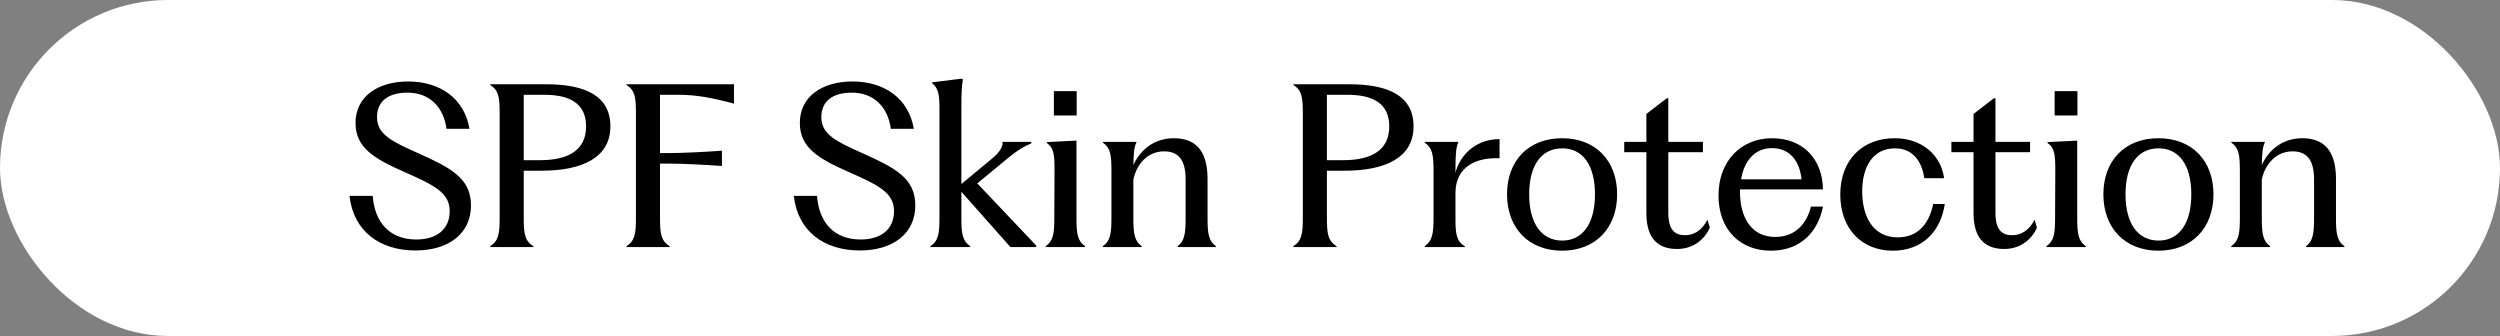
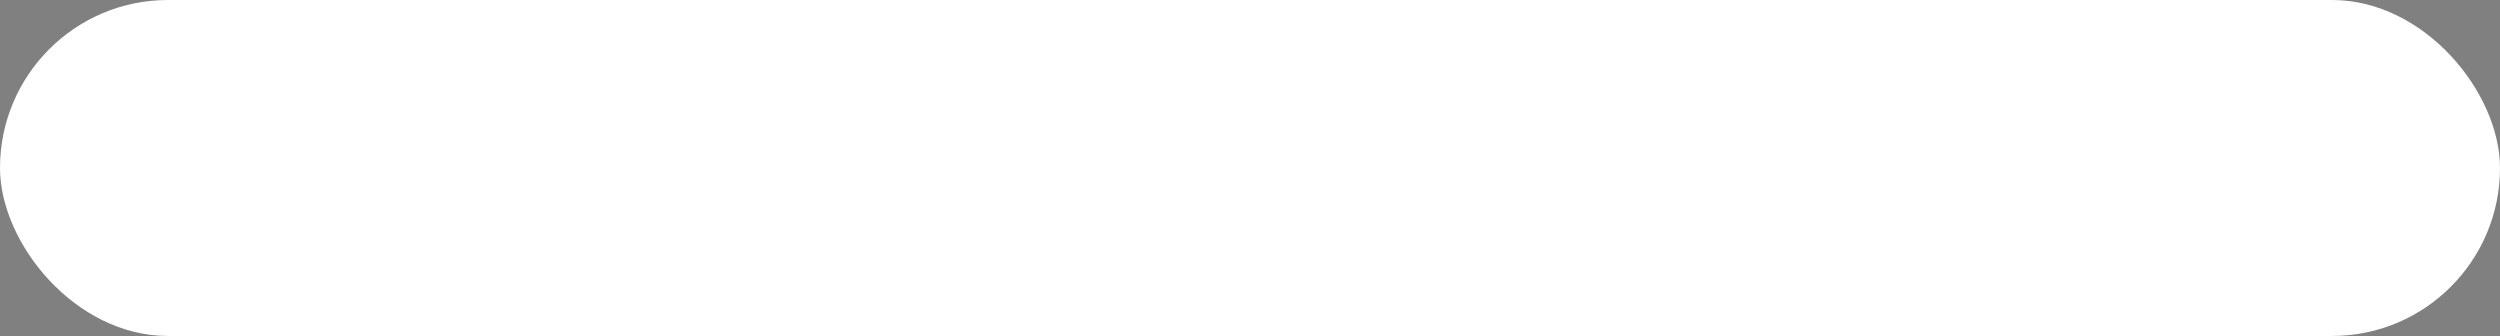
<svg xmlns="http://www.w3.org/2000/svg" width="253" height="34" viewBox="0 0 253 34" fill="none">
  <rect x="0" y="0" width="253" height="34" fill="#808080" stroke="none" />
  <rect width="253" height="34" rx="17" fill="white" />
-   <path d="M42.05 25.348C38.416 25.348 35.762 23.39 35.37 19.821H37.72C37.916 22.519 39.439 24.217 42.094 24.238C44.183 24.238 45.488 23.237 45.51 21.388C45.51 19.538 44.052 18.777 40.875 17.384C37.894 16.057 35.979 14.969 35.979 12.444C35.979 9.746 38.264 8.245 41.31 8.245C44.509 8.245 46.99 9.942 47.512 13.032H45.184C44.901 10.856 43.486 9.376 41.245 9.376C39.2 9.376 38.155 10.312 38.155 11.857C38.155 13.598 39.657 14.316 42.29 15.491C45.532 16.949 47.664 17.993 47.664 20.779C47.664 23.694 45.336 25.348 42.05 25.348ZM49.607 25V24.913C50.456 24.391 50.565 23.629 50.565 22.084V11.444C50.565 9.812 50.456 9.137 49.607 8.593V8.528H55.265C59.269 8.528 61.771 9.724 61.771 12.793C61.771 15.948 58.92 17.275 54.808 17.275H53.002V22.084C53.002 23.629 53.11 24.391 53.981 24.913V25H49.607ZM53.002 16.209H54.677C57.462 16.209 59.312 15.23 59.312 12.793C59.312 10.464 57.658 9.594 55.091 9.594H53.002V16.209ZM63.398 25V24.913C64.247 24.391 64.356 23.629 64.356 22.084V11.444C64.356 9.812 64.247 9.137 63.398 8.593V8.528H74.278V10.486C72.081 9.899 70.449 9.594 68.708 9.594H66.793V15.491H67.75C68.969 15.491 71.254 15.382 73.06 15.252V16.797C71.254 16.666 68.969 16.557 67.75 16.557H66.793V22.084C66.793 23.629 66.902 24.391 67.772 24.913V25H63.398ZM87.015 25.348C83.381 25.348 80.727 23.39 80.335 19.821H82.685C82.881 22.519 84.404 24.217 87.059 24.238C89.148 24.238 90.453 23.237 90.475 21.388C90.475 19.538 89.017 18.777 85.84 17.384C82.859 16.057 80.944 14.969 80.944 12.444C80.944 9.746 83.229 8.245 86.275 8.245C89.474 8.245 91.955 9.942 92.477 13.032H90.149C89.866 10.856 88.451 9.376 86.21 9.376C84.165 9.376 83.12 10.312 83.12 11.857C83.12 13.598 84.622 14.316 87.255 15.491C90.497 16.949 92.629 17.993 92.629 20.779C92.629 23.694 90.301 25.348 87.015 25.348ZM102.253 25L97.292 19.408V22.084C97.292 23.629 97.401 24.391 98.184 24.913V25H94.159V24.913C94.964 24.391 95.073 23.629 95.073 22.084V10.921C95.073 9.594 94.964 8.919 94.333 8.419V8.332L97.292 7.962L97.444 8.027C97.336 8.68 97.292 9.202 97.292 10.921V18.624L100.491 15.97C101.252 15.339 101.535 14.686 101.448 14.403V14.359H104.364V14.512C103.624 14.816 103.037 15.165 102.145 15.883L98.902 18.559L104.865 24.848V25H102.253ZM105.826 25V24.913C106.588 24.391 106.696 23.651 106.696 22.084L106.718 17.232C106.718 15.6 106.631 14.947 105.935 14.468V14.381L108.938 14.229V22.084C108.938 23.629 109.046 24.391 109.808 24.913V25H105.826ZM106.653 11.683V9.224H108.959V11.683H106.653ZM111.606 25V24.913C112.368 24.391 112.477 23.629 112.477 22.084V17.275C112.477 15.643 112.368 14.969 111.606 14.425V14.359H115.023C114.783 14.86 114.718 15.469 114.696 16.709C115.371 15.208 116.764 13.989 118.787 13.989C120.898 13.989 122.204 15.143 122.204 18.102V22.084C122.204 23.629 122.312 24.391 123.052 24.913V25H119.179V24.913C119.875 24.391 119.984 23.629 119.984 22.084V18.146C119.984 16.165 119.244 15.317 117.808 15.317C116.133 15.317 115.023 16.622 114.696 18.167V22.084C114.696 23.629 114.805 24.391 115.545 24.913V25H111.606ZM130.888 25V24.913C131.737 24.391 131.846 23.629 131.846 22.084V11.444C131.846 9.812 131.737 9.137 130.888 8.593V8.528H136.546C140.55 8.528 143.052 9.724 143.052 12.793C143.052 15.948 140.202 17.275 136.089 17.275H134.283V22.084C134.283 23.629 134.392 24.391 135.262 24.913V25H130.888ZM134.283 16.209H135.958C138.744 16.209 140.593 15.23 140.593 12.793C140.593 10.464 138.94 9.594 136.372 9.594H134.283V16.209ZM144.182 25V24.913C144.944 24.391 145.074 23.629 145.074 22.084V17.275C145.074 15.643 144.944 14.969 144.182 14.425V14.359H147.598C147.337 14.925 147.294 15.643 147.294 17.275V17.493C147.664 15.948 149.1 14.098 151.755 14.076V16.013C148.599 15.904 147.294 17.493 147.294 19.517V22.171C147.294 23.694 147.403 24.413 148.251 24.935V25H144.182ZM158.083 25.37C154.688 25.37 152.512 23.063 152.512 19.669C152.512 16.253 154.688 13.989 158.083 13.989C161.477 13.989 163.653 16.253 163.653 19.669C163.653 23.063 161.477 25.37 158.083 25.37ZM154.753 19.669C154.753 22.606 155.994 24.347 158.104 24.347C160.172 24.347 161.412 22.606 161.412 19.669C161.412 16.709 160.172 15.012 158.104 15.012C155.994 15.012 154.753 16.709 154.753 19.669ZM169.725 25.196C167.984 25.196 166.613 24.347 166.613 21.562V15.404H164.372V14.359H166.613V11.531L168.681 9.942H168.833V14.359H172.336V15.404H168.833V21.518C168.833 23.325 169.529 23.803 170.53 23.803C171.488 23.803 172.271 23.259 172.793 22.236L173.033 23.042C172.423 24.391 171.205 25.196 169.725 25.196ZM179.221 25.37C176.131 25.37 173.912 23.281 173.912 19.778C173.912 16.253 176.24 13.989 179.33 13.989C182.507 13.989 184.444 16.144 184.487 19.168H176.088V19.408C176.088 22.019 177.241 23.977 179.657 23.977C181.702 23.977 182.834 22.628 183.269 20.909H184.487C184.009 23.368 182.29 25.37 179.221 25.37ZM176.197 18.146H182.311C182.137 16.318 181.136 14.99 179.33 14.99C177.611 14.99 176.523 16.231 176.197 18.146ZM191.545 25.37C188.477 25.37 186.236 23.216 186.236 19.691C186.236 16.078 188.586 13.989 191.719 13.989C194.614 13.989 196.441 15.796 196.746 18.037H194.744C194.526 16.579 193.765 15.012 191.763 15.012C189.565 15.012 188.455 16.84 188.455 19.364C188.455 21.91 189.543 24.021 192.046 24.021C194.135 24.021 195.245 22.585 195.636 20.648H196.811C196.42 23.325 194.635 25.37 191.545 25.37ZM202.833 25.196C201.092 25.196 199.721 24.347 199.721 21.562V15.404H197.48V14.359H199.721V11.531L201.788 9.942H201.94V14.359H205.444V15.404H201.94V21.518C201.94 23.325 202.637 23.803 203.638 23.803C204.595 23.803 205.378 23.259 205.901 22.236L206.14 23.042C205.531 24.391 204.312 25.196 202.833 25.196ZM207.103 25V24.913C207.865 24.391 207.974 23.651 207.974 22.084L207.996 17.232C207.996 15.6 207.909 14.947 207.212 14.468V14.381L210.215 14.229V22.084C210.215 23.629 210.324 24.391 211.085 24.913V25H207.103ZM207.93 11.683V9.224H210.237V11.683H207.93ZM218.433 25.37C215.038 25.37 212.862 23.063 212.862 19.669C212.862 16.253 215.038 13.989 218.433 13.989C221.827 13.989 224.003 16.253 224.003 19.669C224.003 23.063 221.827 25.37 218.433 25.37ZM215.103 19.669C215.103 22.606 216.344 24.347 218.454 24.347C220.522 24.347 221.762 22.606 221.762 19.669C221.762 16.709 220.522 15.012 218.454 15.012C216.344 15.012 215.103 16.709 215.103 19.669ZM225.804 25V24.913C226.566 24.391 226.674 23.629 226.674 22.084V17.275C226.674 15.643 226.566 14.969 225.804 14.425V14.359H229.22C228.981 14.86 228.916 15.469 228.894 16.709C229.568 15.208 230.961 13.989 232.985 13.989C235.095 13.989 236.401 15.143 236.401 18.102V22.084C236.401 23.629 236.51 24.391 237.25 24.913V25H233.376V24.913C234.073 24.391 234.182 23.629 234.182 22.084V18.146C234.182 16.165 233.442 15.317 232.006 15.317C230.33 15.317 229.22 16.622 228.894 18.167V22.084C228.894 23.629 229.003 24.391 229.742 24.913V25H225.804Z" fill="black" />
</svg>